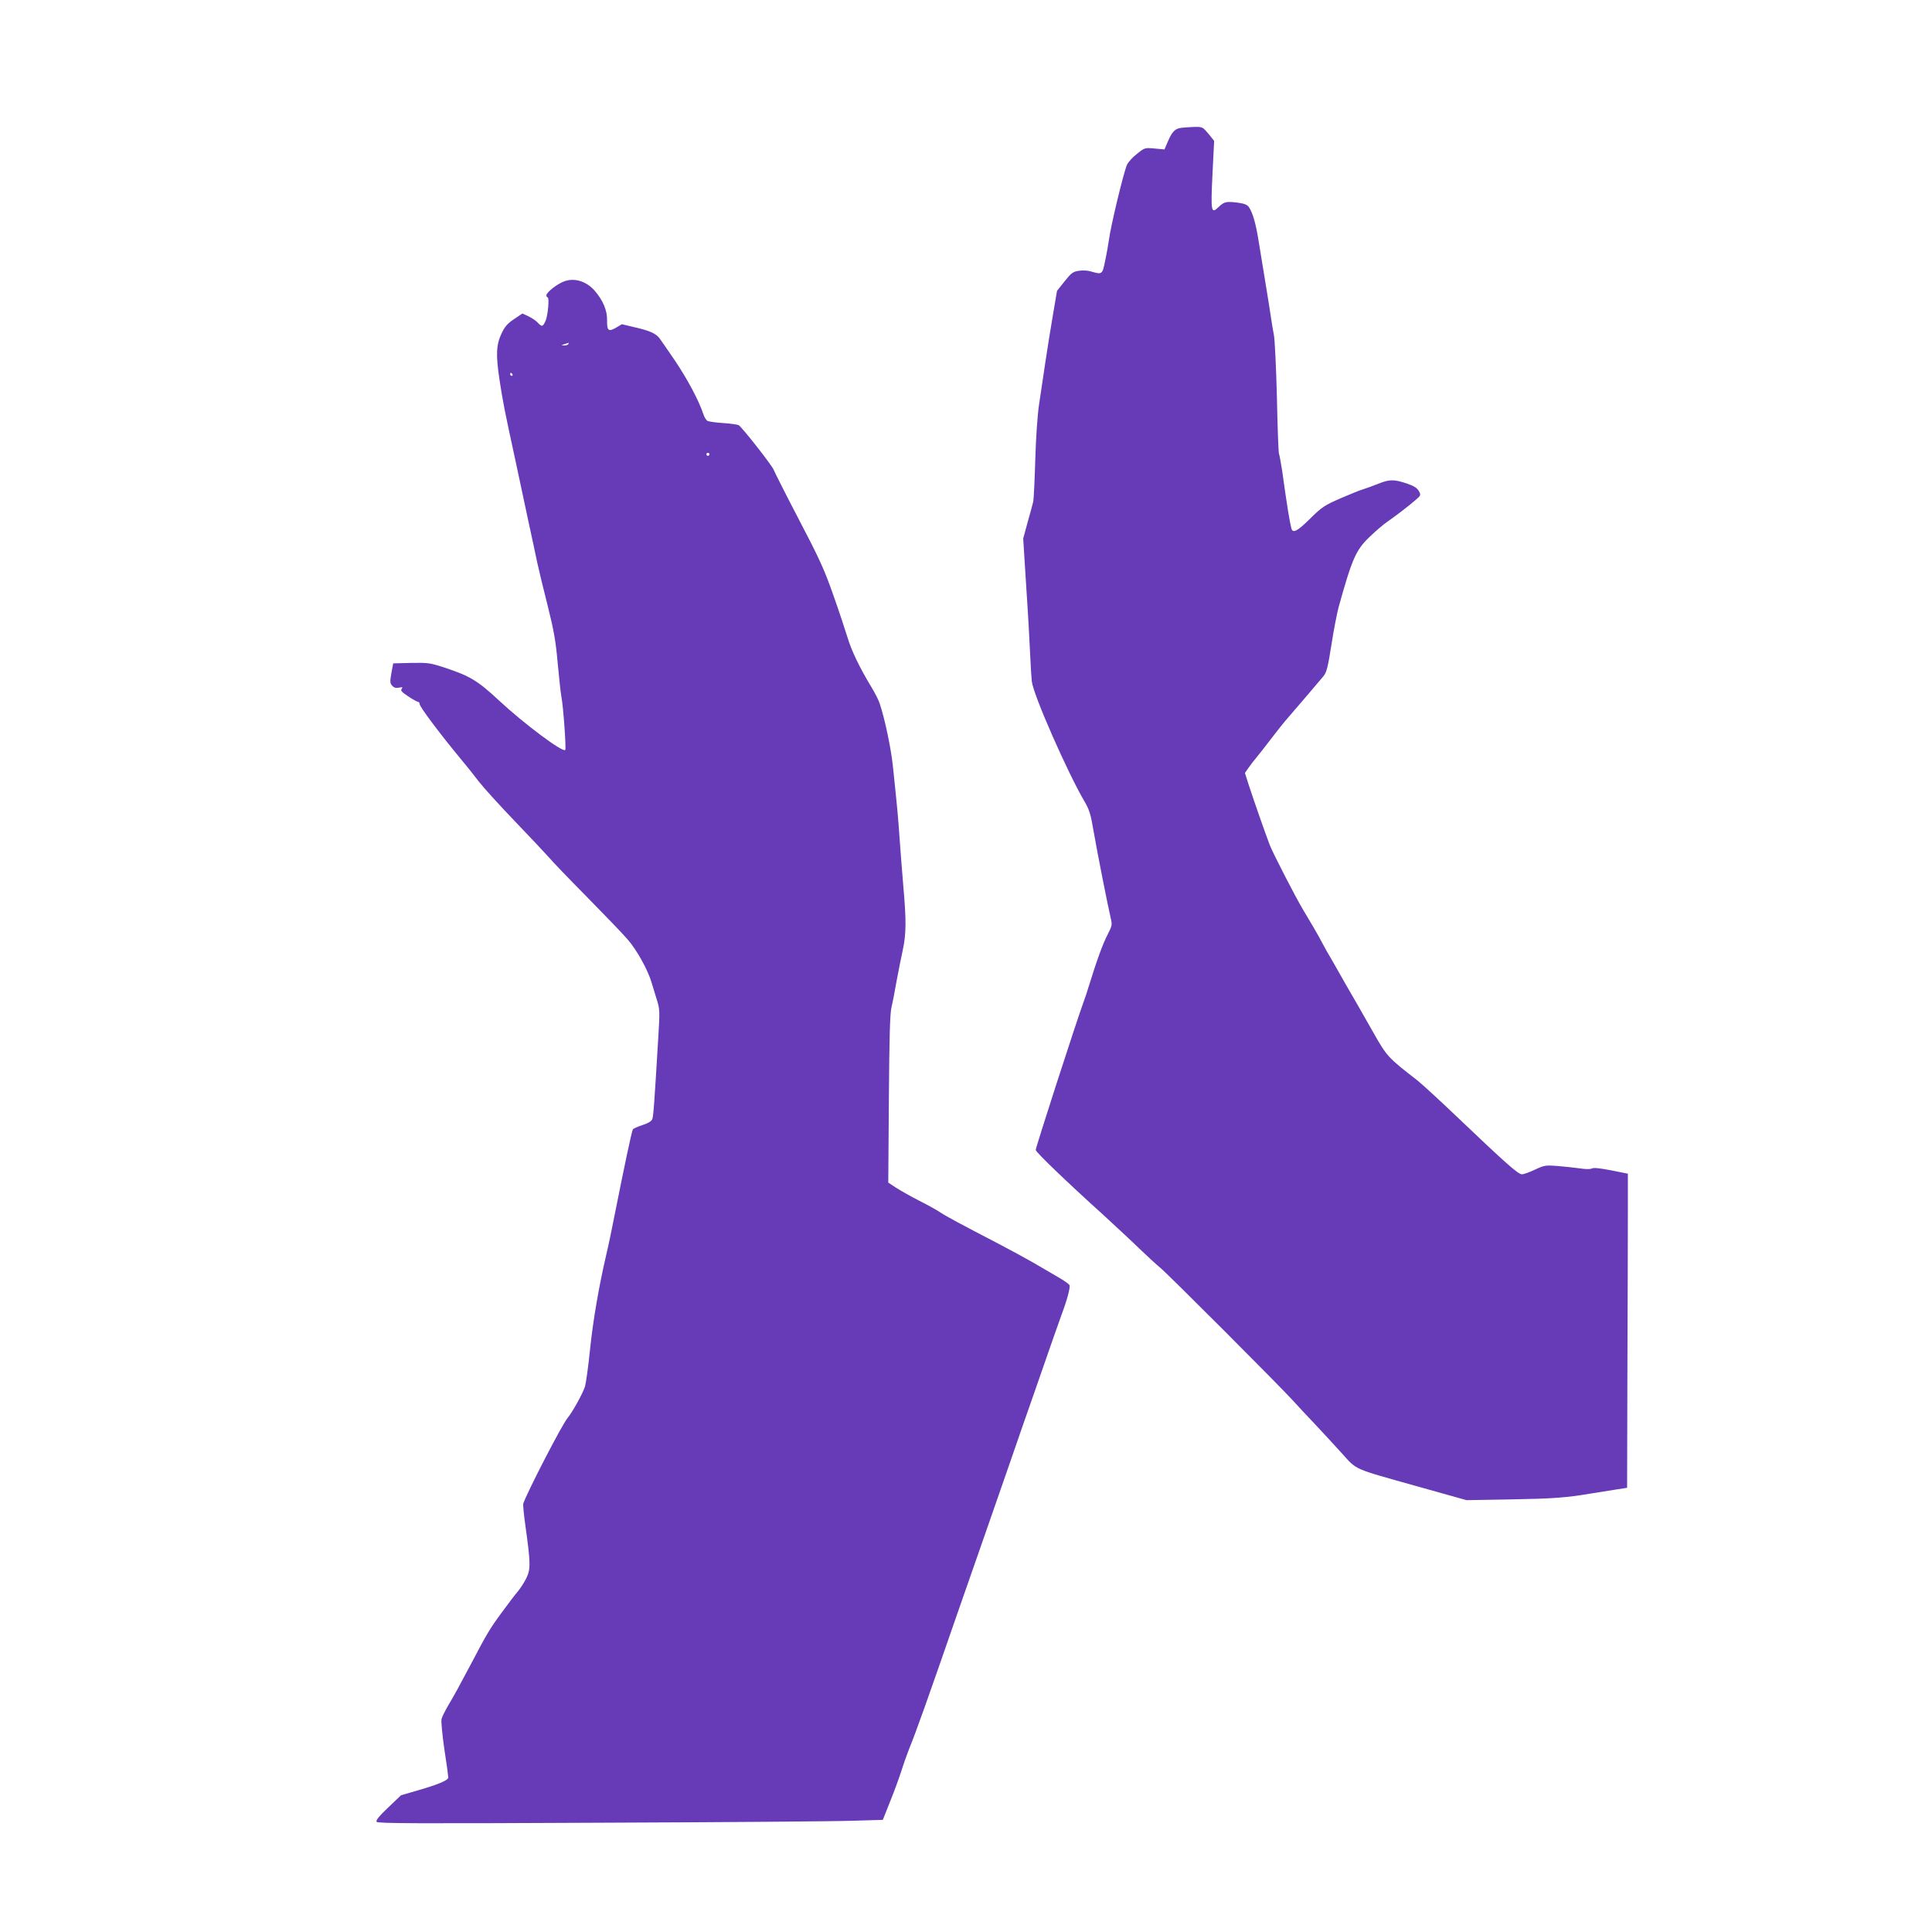
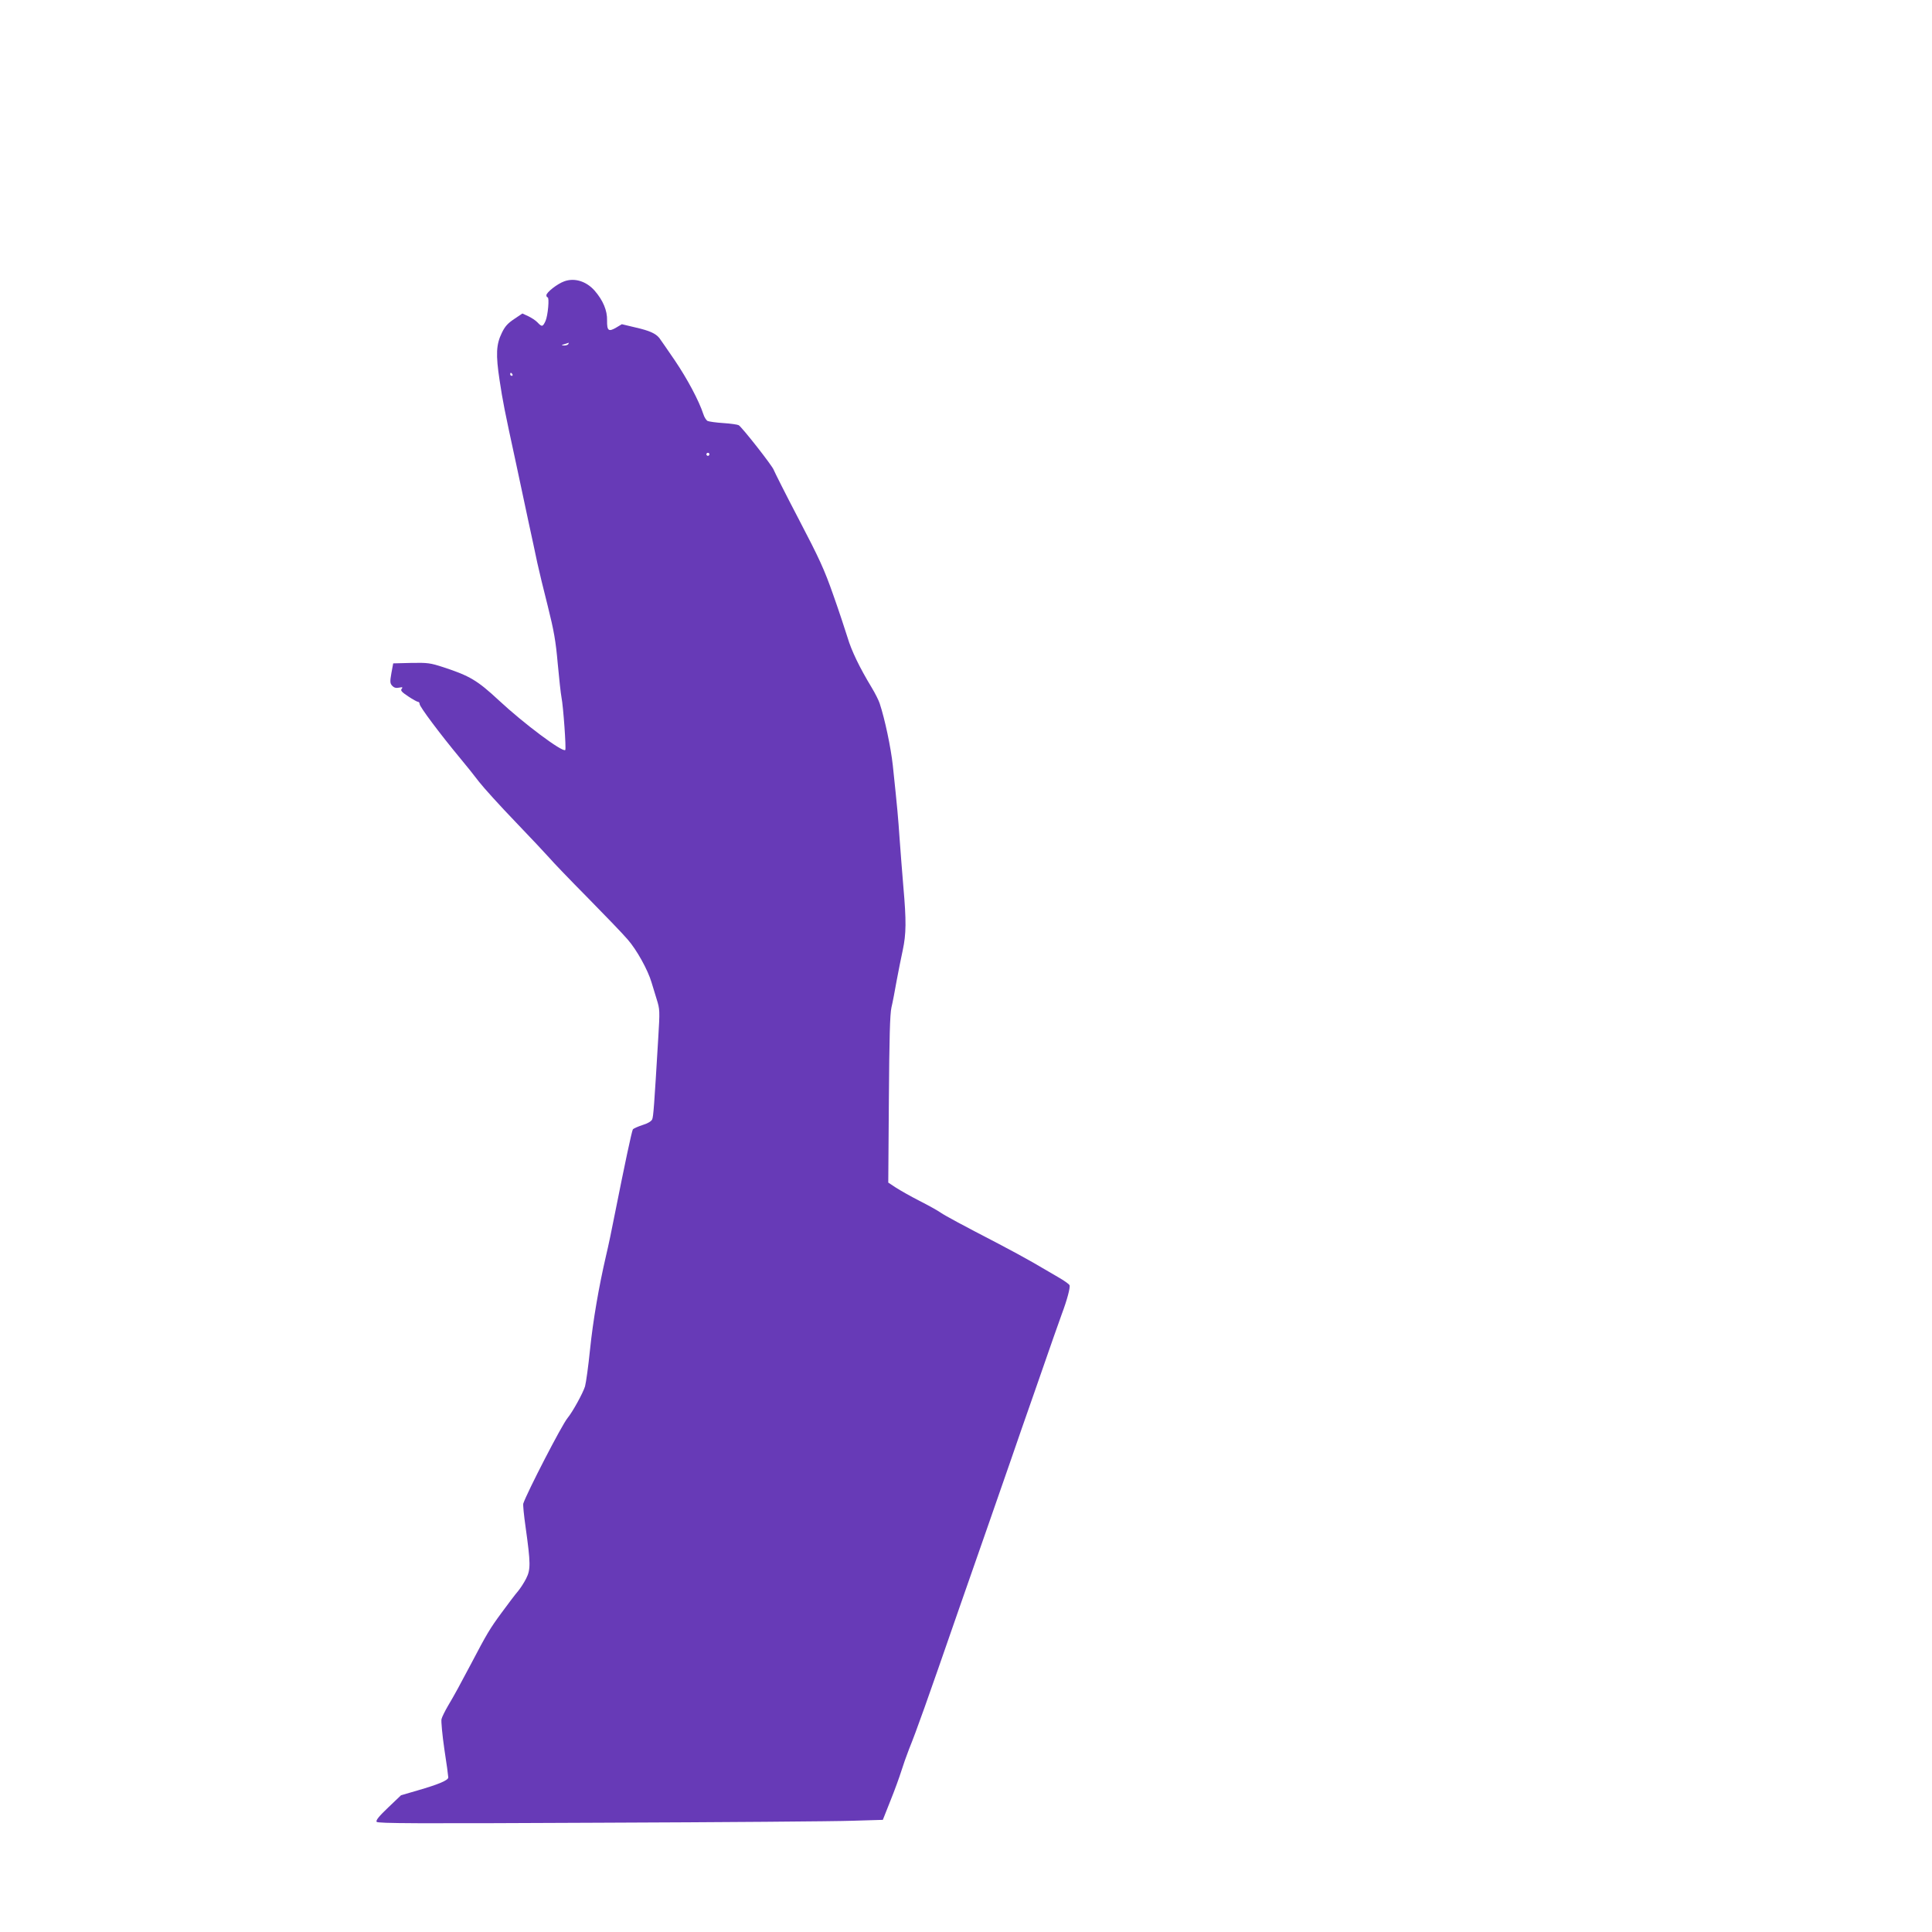
<svg xmlns="http://www.w3.org/2000/svg" version="1.0" width="1280pt" height="1280pt" viewBox="0 0 1280 1280" preserveAspectRatio="xMidYMid meet">
  <g transform="translate(0,1280) scale(0.1,-0.1)" fill="#673ab7" stroke="none">
-     <path d="M7825 11953 c-41 -6 -59 -25 -87 -89 l-23 -54 -65 6 c-65 6 -66 6 -118 -36 -29 -22 -59 -56 -66 -73 -24 -58 -108 -407 -120 -502 -4 -27 -14 -87 -24 -132 -18 -92 -20 -93 -92 -72 -22 7 -57 9 -82 5 -40 -6 -50 -14 -95 -70 l-50 -63 -27 -159 c-15 -87 -38 -231 -51 -319 -13 -88 -32 -212 -41 -275 -10 -67 -21 -219 -25 -365 -4 -137 -10 -263 -14 -280 -4 -16 -20 -78 -37 -136 l-29 -107 20 -318 c12 -176 23 -377 26 -449 3 -71 8 -152 11 -179 9 -88 238 -608 352 -801 29 -50 39 -82 57 -190 23 -135 97 -508 115 -583 9 -39 7 -48 -20 -100 -35 -68 -71 -167 -130 -357 -10 -33 -23 -73 -30 -90 -50 -137 -320 -972 -318 -984 3 -17 204 -210 452 -434 77 -71 182 -168 231 -216 50 -48 115 -108 145 -133 55 -46 784 -776 876 -877 27 -30 90 -98 140 -150 50 -53 131 -141 181 -196 107 -118 67 -100 508 -224 l321 -90 289 5 c286 5 368 11 535 39 47 8 120 19 163 26 l77 12 2 793 c2 437 3 905 3 1041 l0 247 -110 22 c-72 14 -116 19 -127 13 -11 -6 -42 -6 -80 0 -35 5 -101 12 -148 16 -81 6 -88 5 -150 -24 -36 -17 -75 -31 -87 -31 -25 0 -107 73 -424 375 -115 110 -237 222 -271 249 -191 148 -199 156 -288 313 -88 155 -128 225 -184 321 -18 31 -43 75 -55 97 -12 22 -33 58 -46 80 -13 22 -36 62 -50 89 -14 27 -41 76 -60 108 -19 32 -50 84 -69 116 -55 92 -199 373 -223 432 -26 68 -103 287 -139 397 l-26 82 23 33 c12 18 36 49 53 69 17 20 59 74 94 120 35 46 90 116 124 154 86 100 199 232 227 266 20 25 29 59 52 207 15 97 37 209 47 247 90 324 115 381 206 468 39 38 92 83 117 100 64 45 145 107 187 144 36 31 37 33 22 60 -12 21 -32 33 -80 50 -86 28 -114 28 -191 -3 -35 -14 -80 -30 -99 -36 -19 -5 -87 -33 -150 -60 -105 -46 -122 -57 -200 -134 -85 -84 -114 -99 -124 -66 -11 42 -29 148 -61 381 -9 56 -18 107 -21 113 -4 5 -10 173 -14 371 -5 199 -14 387 -20 417 -6 30 -15 84 -20 120 -5 36 -21 135 -35 220 -14 85 -34 209 -45 275 -19 121 -39 192 -65 232 -11 16 -29 24 -72 30 -78 10 -92 7 -129 -28 -50 -49 -53 -33 -41 217 l11 221 -38 47 c-38 45 -39 46 -95 45 -31 -1 -69 -4 -86 -6z" />
    <path d="M3738 10936 c-45 -16 -118 -73 -118 -92 0 -8 4 -14 8 -14 13 0 2 -122 -14 -157 -18 -39 -24 -40 -53 -9 -12 13 -40 31 -61 41 l-39 18 -55 -37 c-42 -28 -61 -49 -81 -91 -38 -77 -41 -144 -15 -315 22 -144 30 -186 110 -555 22 -104 59 -275 81 -380 23 -104 49 -228 59 -275 10 -47 41 -175 69 -285 41 -164 53 -232 66 -380 9 -98 20 -200 25 -225 12 -60 32 -341 25 -349 -18 -17 -276 176 -440 329 -143 133 -193 162 -366 219 -89 29 -105 31 -215 29 l-119 -3 -12 -65 c-10 -57 -9 -67 5 -83 12 -13 25 -17 45 -13 24 5 27 3 18 -8 -9 -10 0 -21 44 -50 30 -20 59 -36 65 -36 5 0 10 -6 10 -14 0 -18 134 -197 270 -361 37 -44 93 -114 124 -155 32 -41 140 -160 241 -265 100 -104 201 -212 225 -239 23 -27 135 -144 250 -260 114 -116 236 -242 269 -281 59 -67 134 -202 158 -285 6 -19 21 -68 33 -108 22 -70 22 -78 11 -260 -27 -452 -32 -518 -40 -538 -6 -13 -29 -27 -65 -38 -31 -10 -59 -23 -63 -28 -8 -14 -54 -232 -118 -553 -19 -99 -46 -227 -60 -285 -48 -207 -86 -428 -106 -622 -11 -108 -26 -217 -33 -243 -14 -45 -82 -169 -116 -210 -38 -46 -267 -490 -293 -566 -3 -8 4 -78 15 -155 34 -243 34 -282 4 -342 -14 -28 -39 -66 -54 -84 -16 -18 -65 -83 -109 -143 -78 -106 -97 -138 -203 -340 -72 -136 -108 -203 -151 -275 -21 -36 -41 -76 -44 -90 -3 -14 5 -103 19 -199 15 -95 26 -179 26 -187 0 -19 -65 -46 -203 -86 l-110 -32 -85 -81 c-60 -57 -83 -85 -77 -95 7 -11 253 -12 1479 -6 809 3 1562 9 1673 13 l202 6 50 126 c28 69 60 158 72 196 12 39 35 104 51 145 52 129 114 303 333 935 46 132 129 371 185 530 56 160 128 367 160 460 32 94 101 292 153 440 52 149 109 313 127 365 18 52 43 122 55 155 34 90 57 176 51 190 -3 8 -38 32 -78 55 -40 23 -113 66 -163 95 -49 28 -153 85 -230 125 -237 123 -349 183 -383 206 -18 13 -81 48 -140 78 -59 30 -129 70 -157 88 l-50 33 4 550 c3 408 7 566 17 610 8 33 23 112 34 175 12 63 30 156 41 205 23 108 24 194 4 420 -8 94 -19 238 -25 320 -10 145 -14 191 -45 485 -13 118 -52 304 -87 410 -6 19 -30 67 -53 105 -80 132 -134 244 -160 332 -15 48 -57 176 -95 283 -59 168 -91 238 -228 500 -88 168 -162 316 -166 327 -8 26 -211 284 -232 296 -7 4 -53 11 -101 14 -49 3 -96 10 -105 14 -9 5 -22 25 -28 45 -30 91 -106 233 -189 356 -50 73 -96 140 -103 149 -25 30 -64 48 -156 69 l-92 22 -37 -22 c-51 -30 -62 -22 -61 47 2 65 -27 134 -83 198 -55 62 -133 86 -201 61z m27 -416 c-3 -5 -16 -10 -28 -9 -20 1 -20 2 3 9 14 4 26 8 28 9 2 1 0 -3 -3 -9z m-370 -200 c3 -5 1 -10 -4 -10 -6 0 -11 5 -11 10 0 6 2 10 4 10 3 0 8 -4 11 -10z m1305 -530 c0 -5 -4 -10 -10 -10 -5 0 -10 5 -10 10 0 6 5 10 10 10 6 0 10 -4 10 -10z" />
  </g>
</svg>